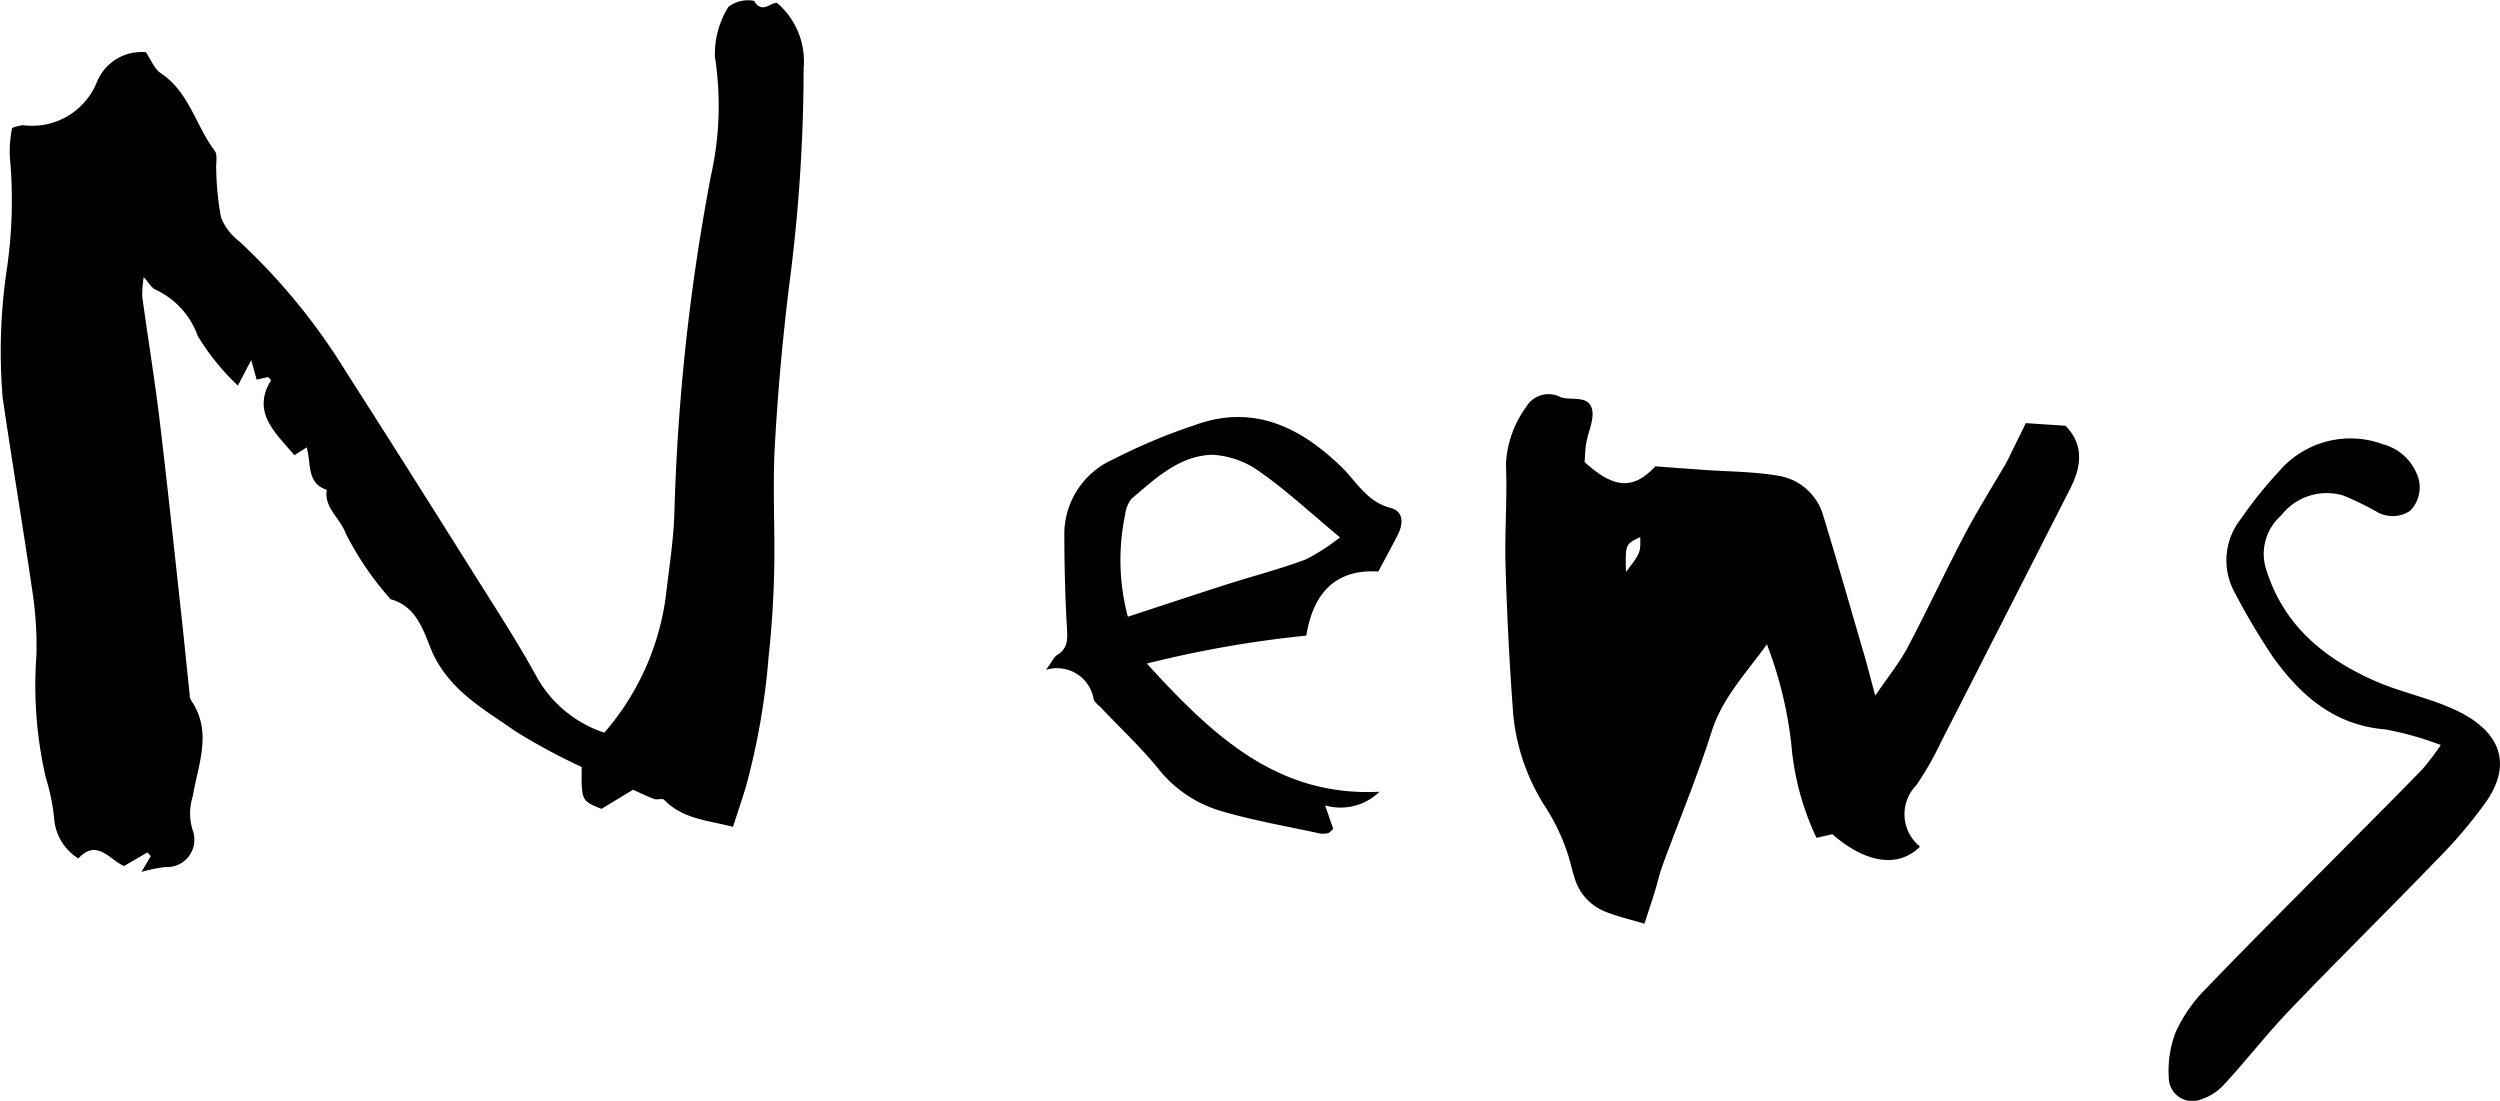
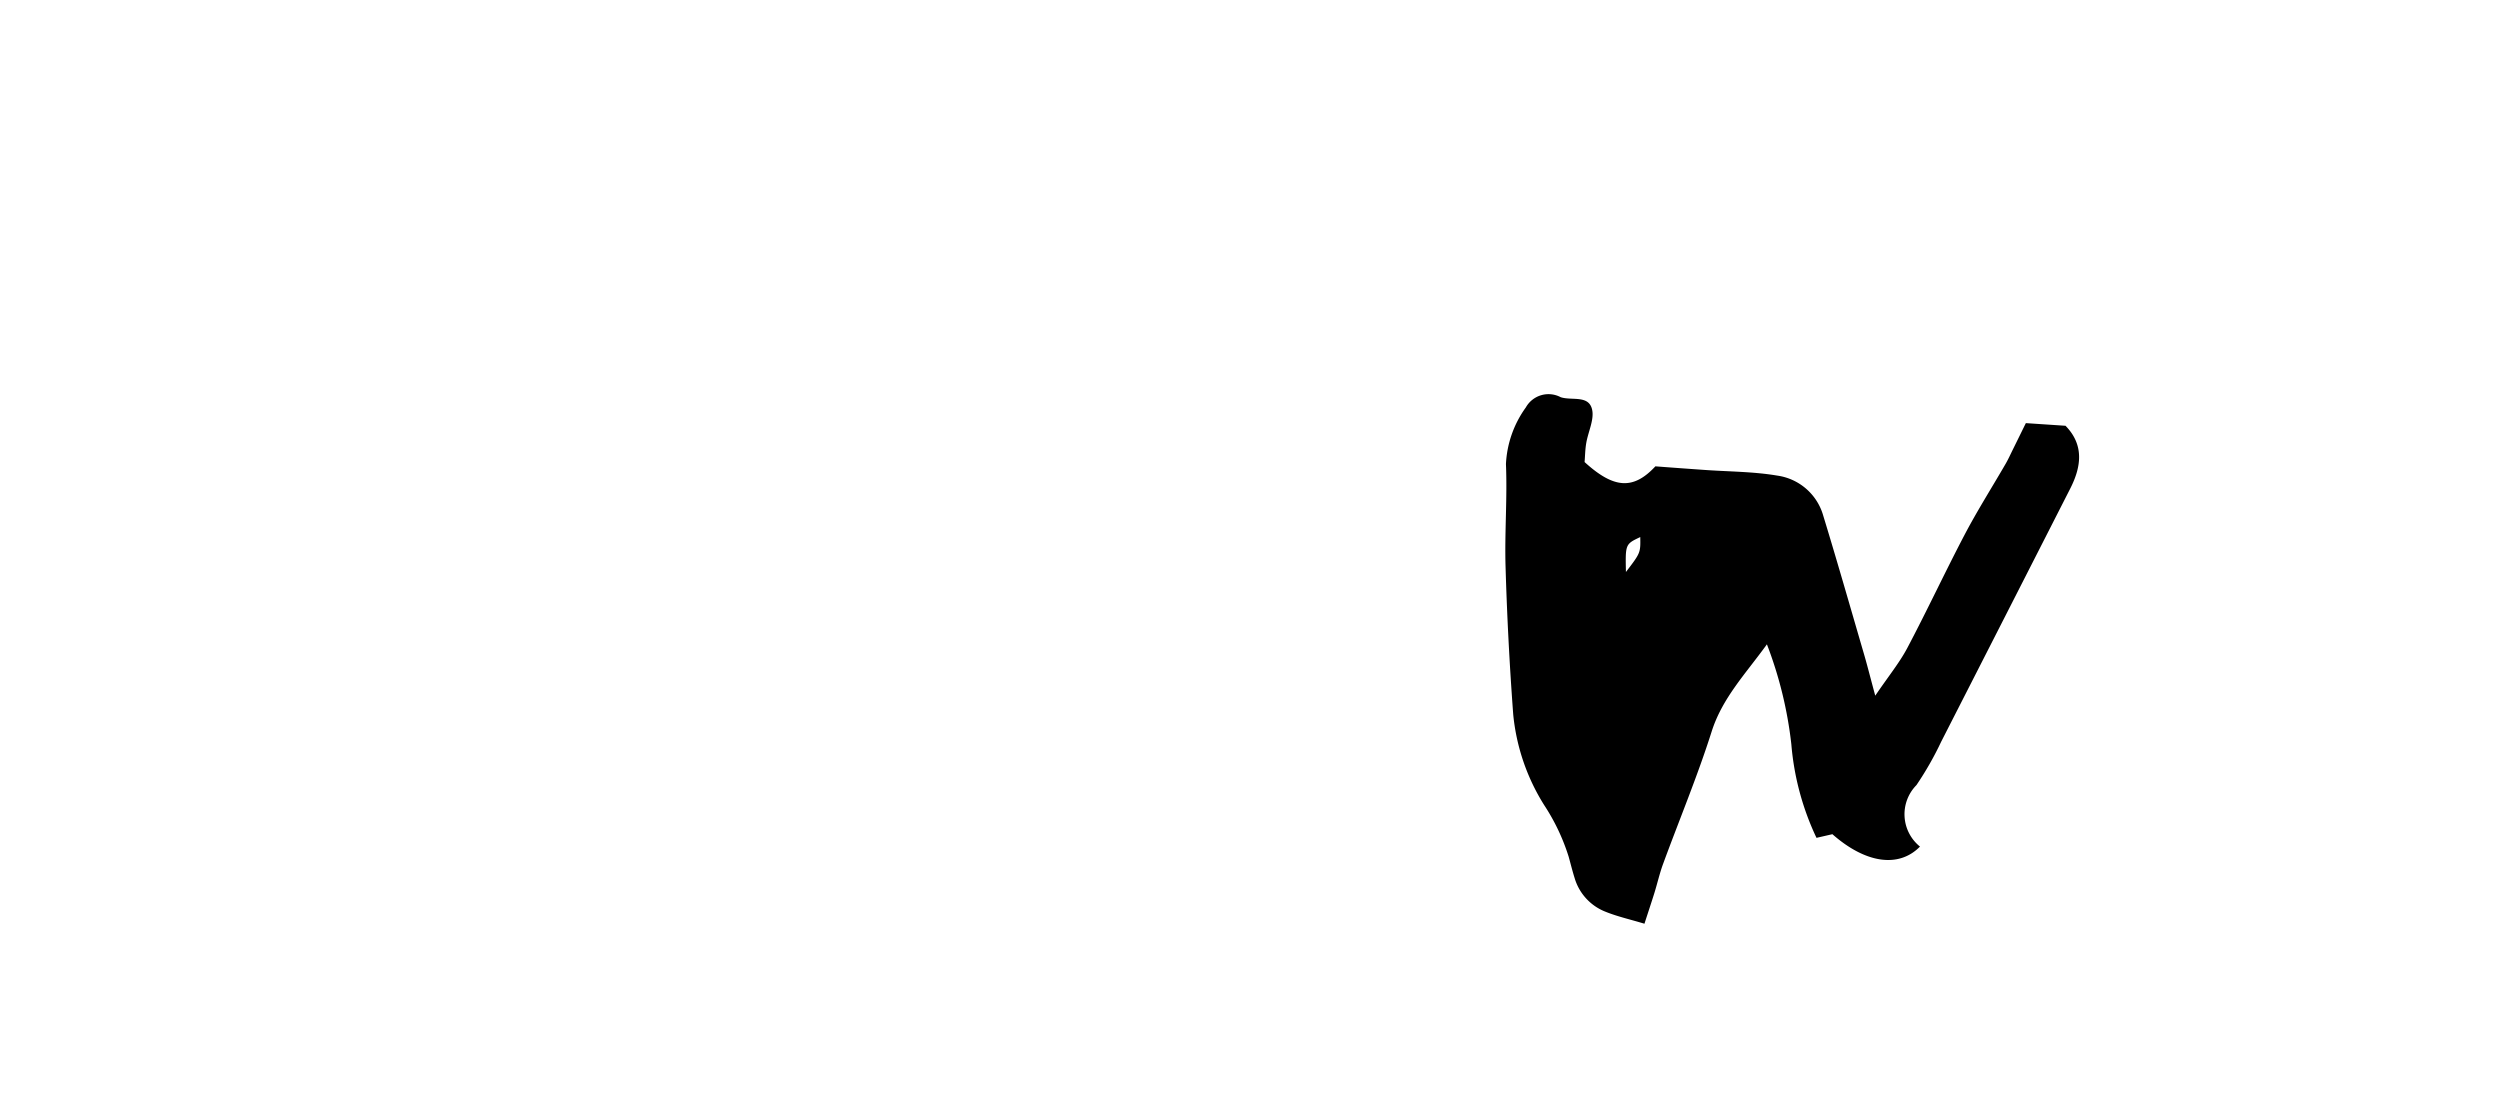
<svg xmlns="http://www.w3.org/2000/svg" width="137" height="60.323" viewBox="0 0 137 60.323">
  <g transform="translate(-1182.92 -122.058)">
-     <path d="M1190.674,169.839l.508-.865-.18-.205-1.287.747c-.777-.329-1.485-1.525-2.5-.414a2.818,2.818,0,0,1-1.329-2.225,11.329,11.329,0,0,0-.459-2.217,22.423,22.423,0,0,1-.511-6.676,19.626,19.626,0,0,0-.194-3.334c-.523-3.617-1.137-7.221-1.66-10.838a30.747,30.747,0,0,1,.251-7.13,26.033,26.033,0,0,0,.145-6.052,6.664,6.664,0,0,1,.124-1.557,2.3,2.3,0,0,1,.6-.156,3.822,3.822,0,0,0,4.045-2.354,2.634,2.634,0,0,1,2.69-1.643c.273.4.456.914.82,1.155,1.556,1.032,1.908,2.875,2.95,4.246.173.229.055.677.083,1.023a15.491,15.491,0,0,0,.262,2.626,3.058,3.058,0,0,0,1,1.315,33.9,33.9,0,0,1,5.878,7.194c2.393,3.728,4.753,7.477,7.11,11.227,1.111,1.766,2.249,3.52,3.255,5.345a6.633,6.633,0,0,0,3.761,3.159,14.237,14.237,0,0,0,3.374-7.5c.177-1.555.434-3.111.47-4.672a115.253,115.253,0,0,1,2-18.355,17.445,17.445,0,0,0,.216-6.517,4.907,4.907,0,0,1,.74-2.732,1.758,1.758,0,0,1,1.406-.327c.443.732.89.084,1.256.107a4.2,4.2,0,0,1,1.461,3.565,91.911,91.911,0,0,1-.788,11.883c-.361,2.928-.628,5.874-.79,8.819-.126,2.283.015,4.58-.035,6.869-.035,1.574-.138,3.152-.308,4.717a38.481,38.481,0,0,1-1.265,7.183c-.209.679-.437,1.353-.686,2.119-1.342-.355-2.734-.412-3.77-1.478-.094-.1-.37.01-.539-.047-.318-.107-.621-.265-1.169-.507l-1.73,1.048c-1.1-.448-1.1-.448-1.082-2.295a33.394,33.394,0,0,1-3.65-1.972c-1.775-1.244-3.723-2.292-4.631-4.544-.4-1-.813-2.3-2.166-2.671-.043-.011-.079-.065-.107-.106a16.479,16.479,0,0,1-2.386-3.528c-.3-.821-1.189-1.387-1.03-2.371-1.121-.36-.839-1.431-1.1-2.323l-.675.427c-1.018-1.208-2.371-2.342-1.277-4.108-.1-.1-.138-.175-.167-.169-.192.033-.381.083-.622.139l-.3-1.074-.731,1.4a13.214,13.214,0,0,1-2.194-2.71,4.428,4.428,0,0,0-2.315-2.547c-.194-.07-.321-.329-.651-.686a6.127,6.127,0,0,0-.08,1.065c.3,2.218.668,4.429.937,6.65.417,3.438.777,6.881,1.156,10.323.177,1.611.335,3.224.506,4.836a.658.658,0,0,0,.067.3c1.2,1.731.4,3.5.106,5.262a3.073,3.073,0,0,0,0,1.894,1.5,1.5,0,0,1-1.52,1.995A8.541,8.541,0,0,0,1190.674,169.839Z" transform="translate(0 0)" />
    <path d="M1262.8,169.994c-.794-.24-1.484-.394-2.132-.656a2.843,2.843,0,0,1-1.692-1.838c-.122-.387-.219-.782-.328-1.174a11.27,11.27,0,0,0-1.34-2.828,11.388,11.388,0,0,1-1.7-4.978q-.3-4.03-.419-8.073c-.057-1.878.1-3.764.021-5.641a5.768,5.768,0,0,1,1.09-3.105,1.424,1.424,0,0,1,1.909-.561c.6.2,1.521-.128,1.717.655.139.559-.212,1.236-.317,1.866-.059.348-.063.706-.09,1.033,1.611,1.47,2.674,1.529,3.88.235q1.308.1,2.627.192c1.353.1,2.722.091,4.053.316a3.061,3.061,0,0,1,2.517,2.19c.757,2.476,1.469,4.965,2.194,7.451.2.67.368,1.348.658,2.419.728-1.072,1.325-1.8,1.755-2.611,1.093-2.068,2.081-4.189,3.168-6.259.686-1.3,1.477-2.551,2.216-3.826.15-.259.273-.533.405-.8.257-.519.511-1.04.709-1.44l2.173.145c1.015,1.038.881,2.219.26,3.44q-3.531,6.936-7.071,13.869a17.6,17.6,0,0,1-1.358,2.383,2.275,2.275,0,0,0,.194,3.369c-1.172,1.193-2.991.912-4.8-.679l-.871.2a14.8,14.8,0,0,1-1.379-5.133,22.1,22.1,0,0,0-1.338-5.472c-1.178,1.63-2.444,2.939-3.03,4.784-.778,2.451-1.773,4.833-2.66,7.25-.191.518-.312,1.062-.476,1.59C1263.169,168.87,1262.98,169.433,1262.8,169.994Zm-1.014-19.276c.8-1.046.8-1.046.785-1.913C1261.752,149.193,1261.752,149.193,1261.785,150.718Z" transform="translate(10.236 2.684)" />
-     <path d="M1238.654,155.585c3.642,3.992,7.175,7.307,12.753,7.024a3.059,3.059,0,0,1-2.982.749l.444,1.292c-.132.113-.2.205-.275.224a1.067,1.067,0,0,1-.452.025c-1.855-.406-3.739-.725-5.552-1.272a6.841,6.841,0,0,1-3.329-2.306c-.959-1.171-2.074-2.216-3.119-3.318-.139-.146-.339-.277-.4-.453a2.039,2.039,0,0,0-2.615-1.621c.347-.473.44-.709.612-.814.573-.349.576-.823.539-1.434-.106-1.768-.144-3.544-.146-5.317a4.49,4.49,0,0,1,2.684-3.972,31.45,31.45,0,0,1,4.462-1.873c3.193-1.167,5.76.095,8.012,2.263.853.822,1.4,1.926,2.713,2.271.687.18.75.8.391,1.5-.322.628-.66,1.248-1.055,1.989-2.412-.151-3.583,1.26-3.946,3.512A60.951,60.951,0,0,0,1238.654,155.585Zm10.583-6.915c-1.618-1.346-2.906-2.553-4.338-3.554a4.858,4.858,0,0,0-2.661-.973c-1.8.048-3.126,1.306-4.437,2.423a1.7,1.7,0,0,0-.331.835,12.083,12.083,0,0,0,.144,5.618c1.869-.611,3.633-1.2,5.4-1.765,1.443-.461,2.915-.841,4.334-1.368A10.738,10.738,0,0,0,1249.238,148.669Z" transform="translate(7.113 2.836)" />
-     <path d="M1301.928,159.9a17.485,17.485,0,0,0-3.042-.856c-2.8-.229-4.653-1.867-6.171-3.989a37.95,37.95,0,0,1-2.093-3.531,3.657,3.657,0,0,1,.358-4.026,22.866,22.866,0,0,1,2.1-2.614,5.148,5.148,0,0,1,5.7-1.46,2.768,2.768,0,0,1,1.8,1.546,1.822,1.822,0,0,1-.34,2.1,1.726,1.726,0,0,1-1.869.019,17.441,17.441,0,0,0-1.772-.857,3.159,3.159,0,0,0-3.424,1.094,2.8,2.8,0,0,0-.783,3.055c.966,3,3.17,4.784,5.9,5.995,1.524.677,3.225.98,4.7,1.734,2.052,1.05,2.916,2.71,1.441,4.87a25.663,25.663,0,0,1-2.767,3.255c-2.644,2.743-5.363,5.417-8,8.169-1.249,1.3-2.358,2.737-3.582,4.064a2.983,2.983,0,0,1-1.338.868,1.289,1.289,0,0,1-1.724-1.2,5.933,5.933,0,0,1,.376-2.5,8.2,8.2,0,0,1,1.639-2.364c2.682-2.785,5.424-5.511,8.145-8.259,1.252-1.265,2.514-2.521,3.751-3.8A15.5,15.5,0,0,0,1301.928,159.9Z" transform="translate(14.748 2.985)" />
  </g>
</svg>